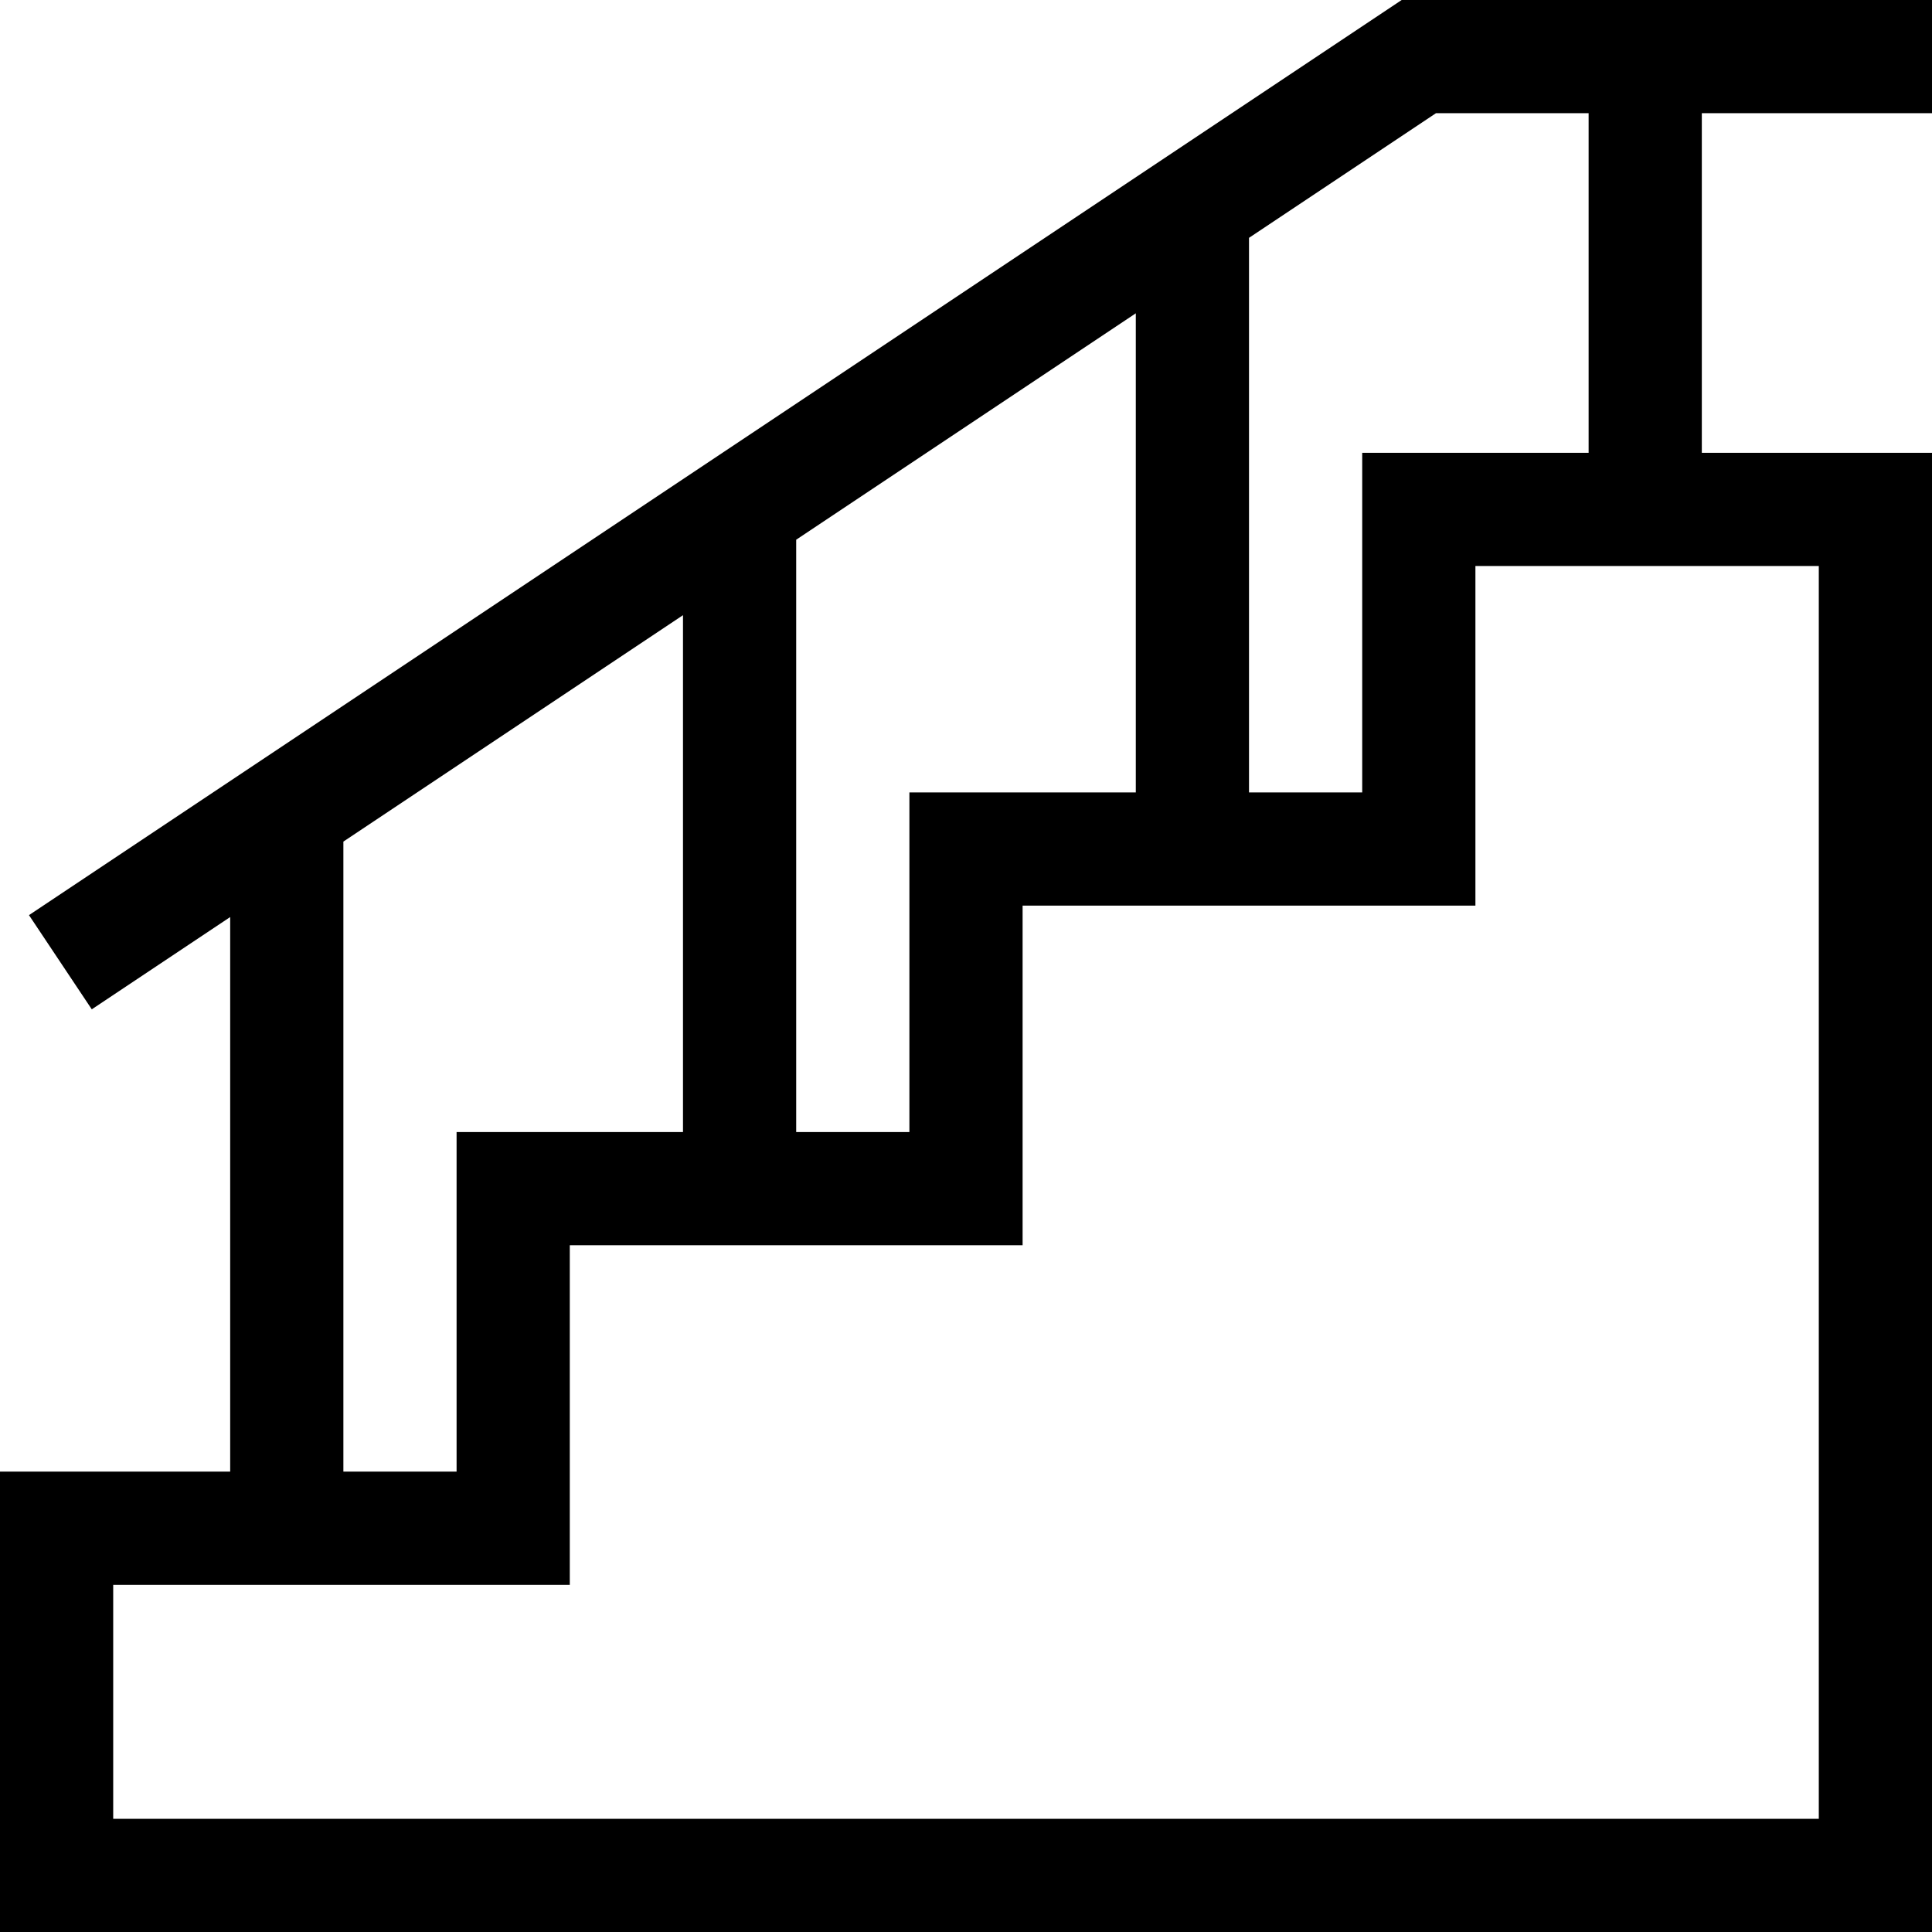
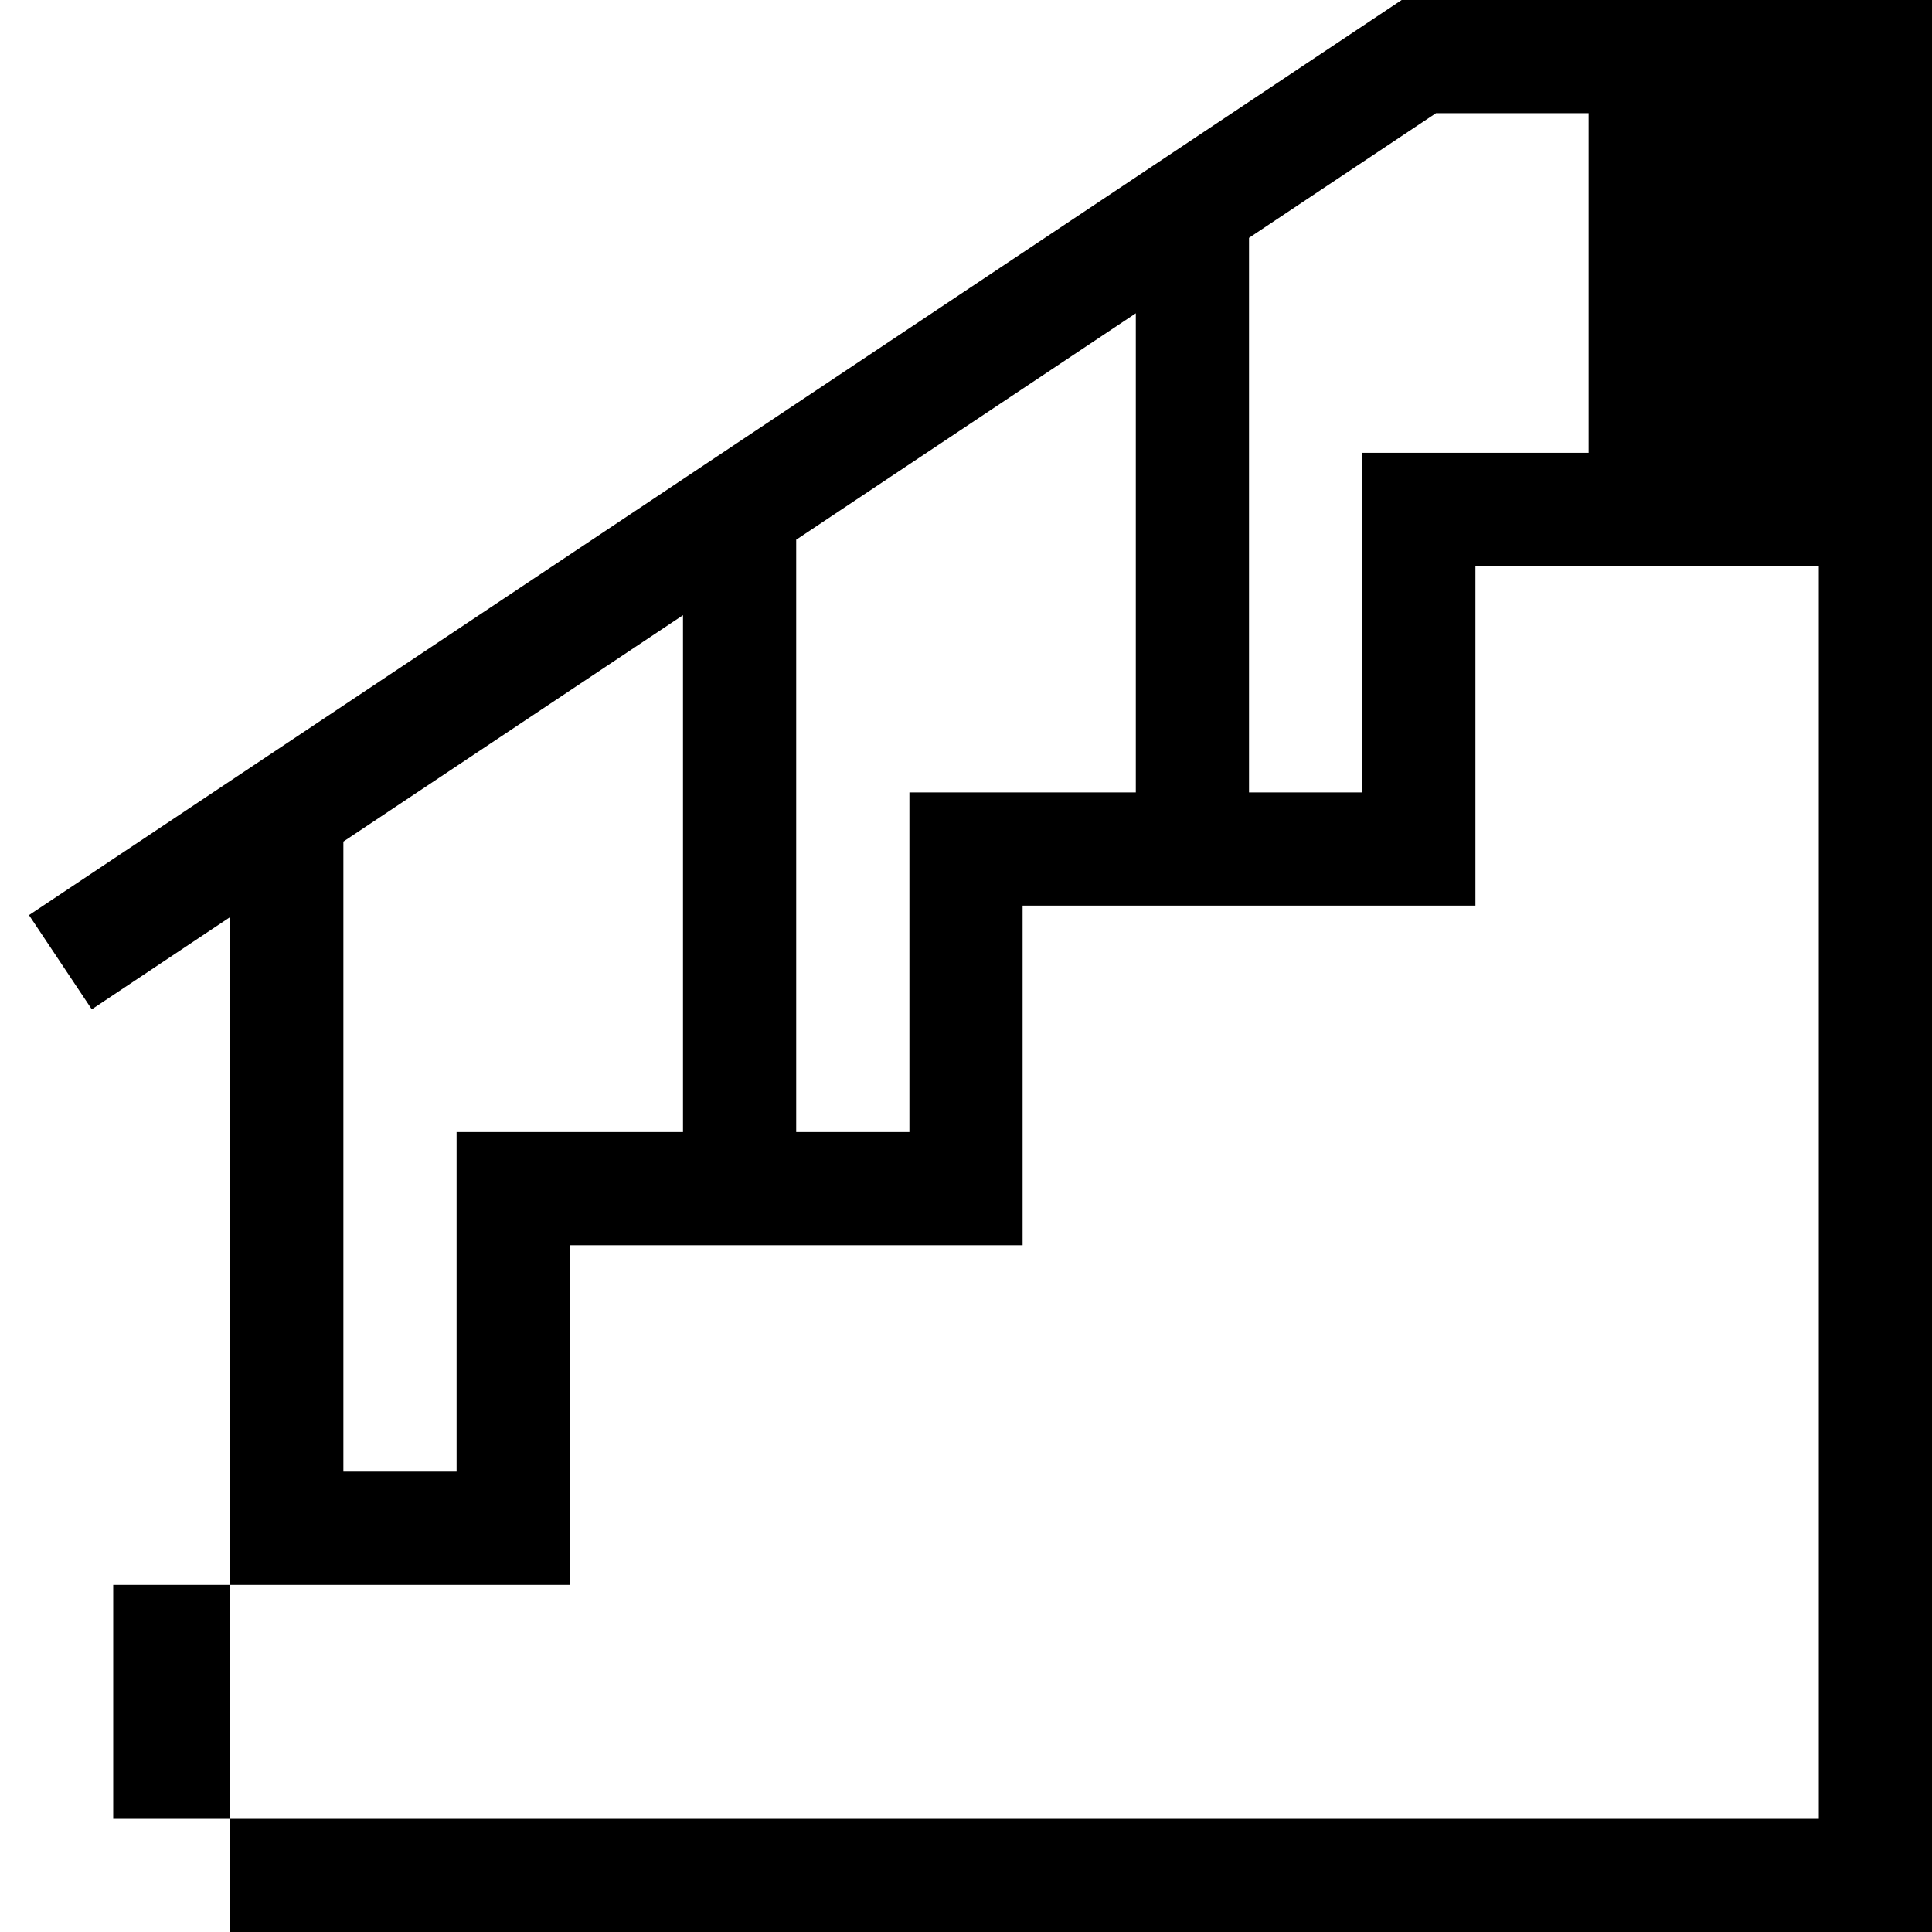
<svg xmlns="http://www.w3.org/2000/svg" id="Capa_1" enable-background="new 0 0 512 512" height="512" viewBox="0 0 512 512" width="512">
  <g>
-     <path d="m512 30v-30h-140.542l-363.778 242.519 16.641 24.961 36.679-24.452v146.972h-61v122h512v-392h-61v-90zm-271 180v90h-30v-156.972l90-60v126.972zm-150 13.028 90-60v136.972h-60v90h-30zm391 258.972h-452v-62h121v-90h120v-90h120v-90h91zm-61-362h-60v90h-30v-146.972l49.542-33.028h40.458z" />
+     <path d="m512 30v-30h-140.542l-363.778 242.519 16.641 24.961 36.679-24.452v146.972v122h512v-392h-61v-90zm-271 180v90h-30v-156.972l90-60v126.972zm-150 13.028 90-60v136.972h-60v90h-30zm391 258.972h-452v-62h121v-90h120v-90h120v-90h91zm-61-362h-60v90h-30v-146.972l49.542-33.028h40.458z" />
  </g>
</svg>